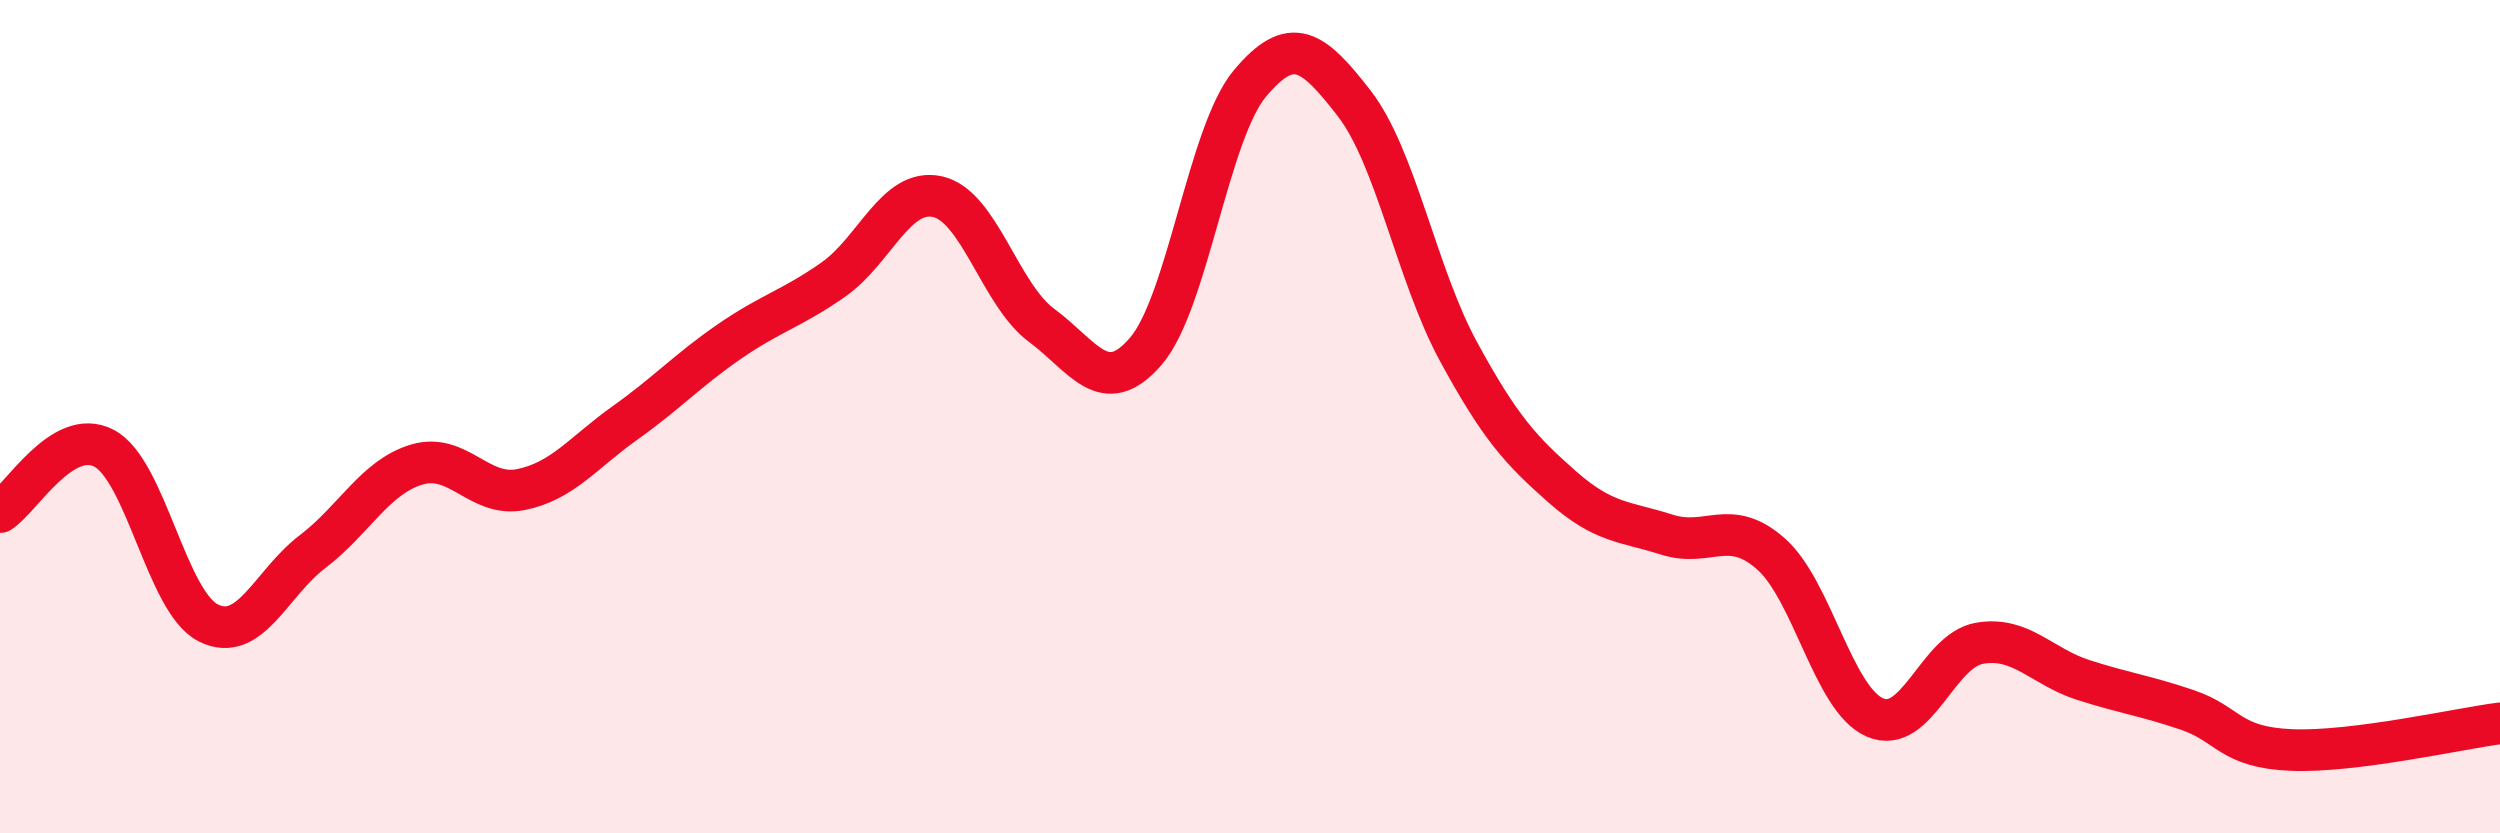
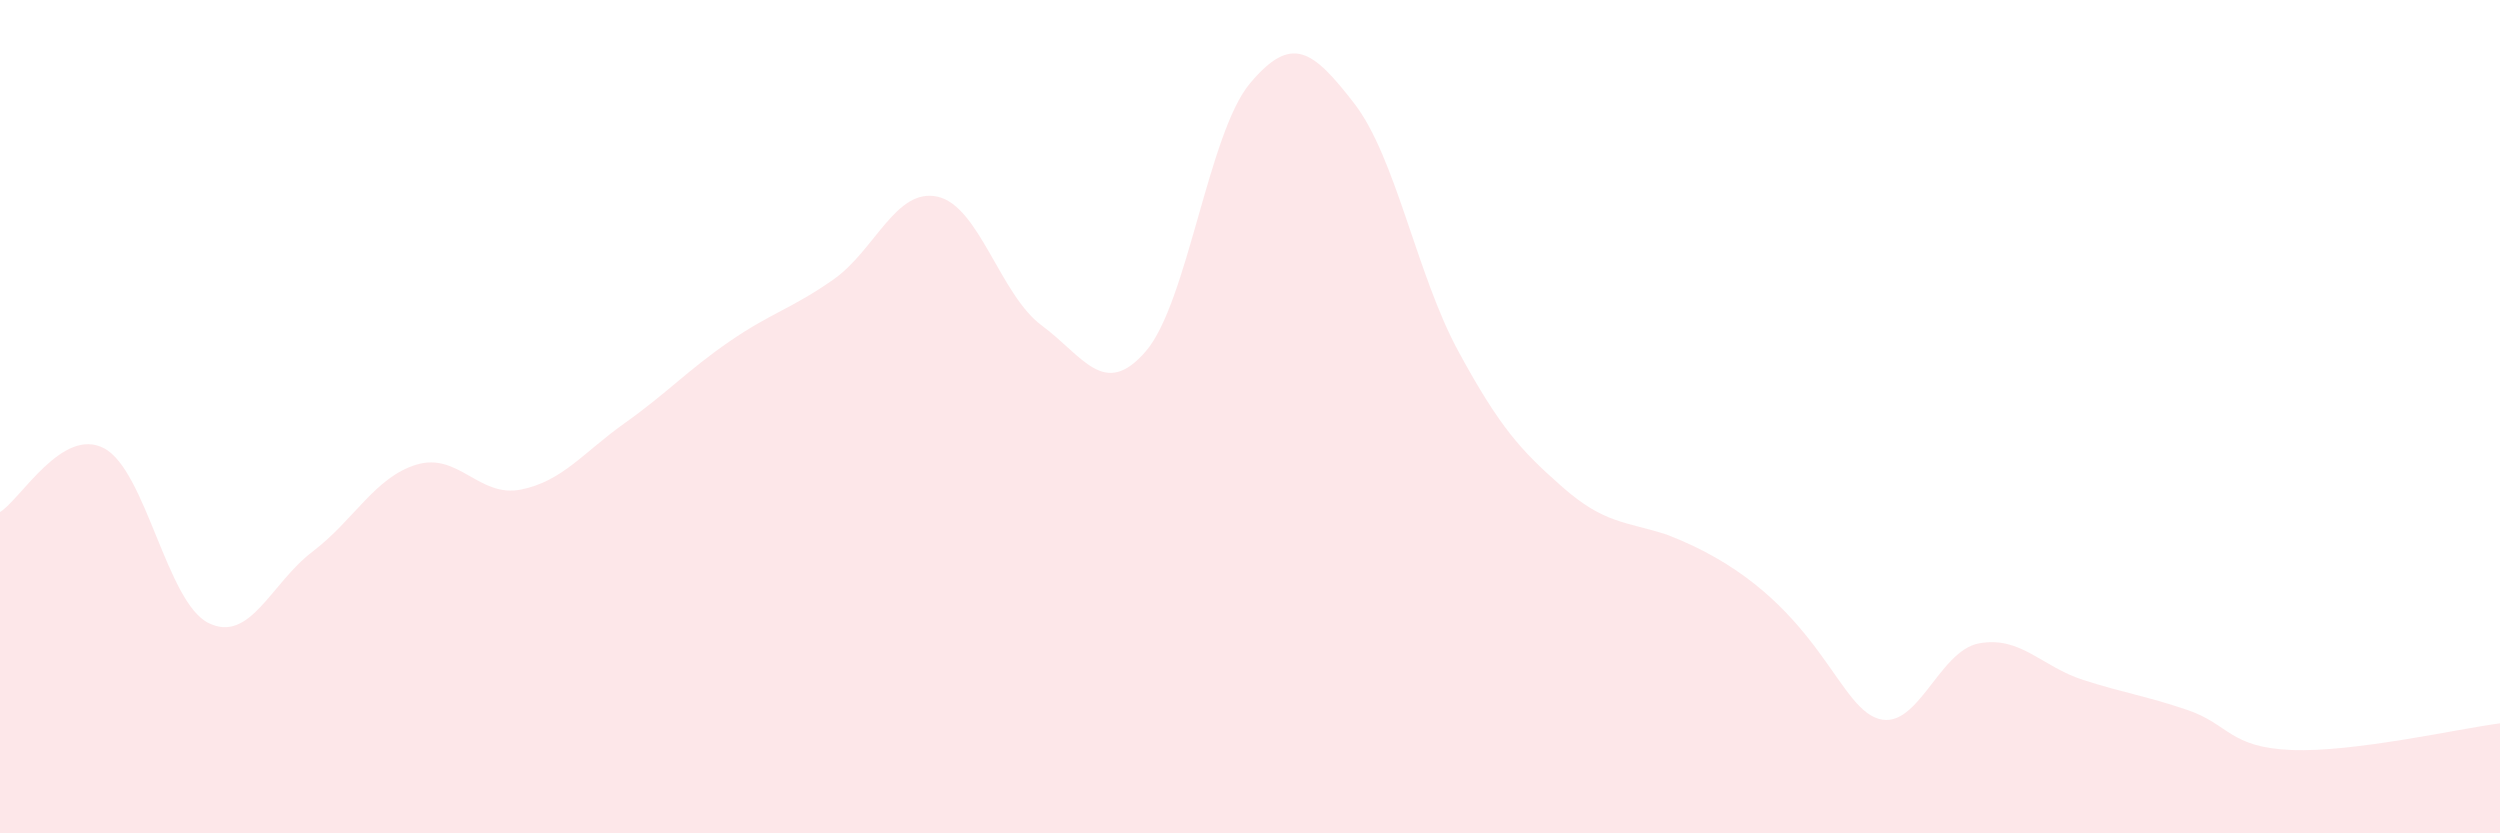
<svg xmlns="http://www.w3.org/2000/svg" width="60" height="20" viewBox="0 0 60 20">
-   <path d="M 0,12.29 C 0.5,11.98 1.5,10.23 2.5,10.76 C 3.5,11.29 4,14.45 5,14.95 C 6,15.45 6.5,14 7.5,13.24 C 8.5,12.48 9,11.45 10,11.15 C 11,10.85 11.5,11.95 12.5,11.75 C 13.5,11.55 14,10.86 15,10.15 C 16,9.44 16.5,8.89 17.5,8.2 C 18.5,7.51 19,7.41 20,6.71 C 21,6.01 21.5,4.5 22.5,4.72 C 23.5,4.94 24,7.07 25,7.81 C 26,8.55 26.5,9.59 27.5,8.43 C 28.5,7.27 29,3.19 30,2 C 31,0.81 31.5,1.19 32.5,2.48 C 33.5,3.77 34,6.59 35,8.43 C 36,10.27 36.5,10.81 37.5,11.69 C 38.5,12.57 39,12.51 40,12.83 C 41,13.15 41.5,12.41 42.5,13.29 C 43.5,14.17 44,16.79 45,17.22 C 46,17.65 46.5,15.62 47.5,15.44 C 48.5,15.26 49,16 50,16.32 C 51,16.64 51.5,16.7 52.5,17.04 C 53.5,17.38 53.5,17.94 55,18 C 56.5,18.06 59,17.49 60,17.36L60 20L0 20Z" fill="#EB0A25" opacity="0.1" stroke-linecap="round" stroke-linejoin="round" />
-   <path d="M 0,12.29 C 0.5,11.98 1.5,10.23 2.5,10.76 C 3.5,11.29 4,14.45 5,14.95 C 6,15.45 6.5,14 7.5,13.24 C 8.5,12.48 9,11.45 10,11.15 C 11,10.85 11.5,11.95 12.5,11.75 C 13.5,11.55 14,10.86 15,10.15 C 16,9.44 16.5,8.89 17.5,8.2 C 18.5,7.51 19,7.41 20,6.71 C 21,6.01 21.5,4.5 22.5,4.72 C 23.5,4.94 24,7.07 25,7.81 C 26,8.55 26.5,9.59 27.5,8.43 C 28.5,7.27 29,3.19 30,2 C 31,0.81 31.5,1.19 32.5,2.48 C 33.5,3.77 34,6.59 35,8.43 C 36,10.27 36.5,10.81 37.5,11.69 C 38.5,12.57 39,12.51 40,12.83 C 41,13.15 41.5,12.41 42.5,13.29 C 43.5,14.17 44,16.79 45,17.22 C 46,17.65 46.5,15.62 47.5,15.44 C 48.5,15.26 49,16 50,16.32 C 51,16.64 51.5,16.7 52.5,17.04 C 53.5,17.38 53.5,17.94 55,18 C 56.5,18.06 59,17.49 60,17.36" stroke="#EB0A25" stroke-width="1" fill="none" stroke-linecap="round" stroke-linejoin="round" />
+   <path d="M 0,12.29 C 0.5,11.98 1.5,10.23 2.5,10.76 C 3.5,11.29 4,14.45 5,14.95 C 6,15.45 6.5,14 7.5,13.24 C 8.5,12.48 9,11.45 10,11.15 C 11,10.85 11.5,11.95 12.5,11.75 C 13.5,11.55 14,10.86 15,10.15 C 16,9.44 16.5,8.89 17.5,8.2 C 18.5,7.51 19,7.41 20,6.71 C 21,6.01 21.5,4.5 22.5,4.72 C 23.5,4.94 24,7.07 25,7.81 C 26,8.55 26.5,9.59 27.5,8.43 C 28.5,7.27 29,3.19 30,2 C 31,0.81 31.5,1.19 32.5,2.48 C 33.5,3.77 34,6.59 35,8.43 C 36,10.27 36.5,10.81 37.5,11.69 C 38.5,12.57 39,12.51 40,12.83 C 43.5,14.17 44,16.79 45,17.22 C 46,17.65 46.5,15.62 47.5,15.44 C 48.5,15.26 49,16 50,16.32 C 51,16.64 51.5,16.7 52.5,17.04 C 53.5,17.38 53.5,17.94 55,18 C 56.5,18.06 59,17.49 60,17.36L60 20L0 20Z" fill="#EB0A25" opacity="0.1" stroke-linecap="round" stroke-linejoin="round" />
</svg>